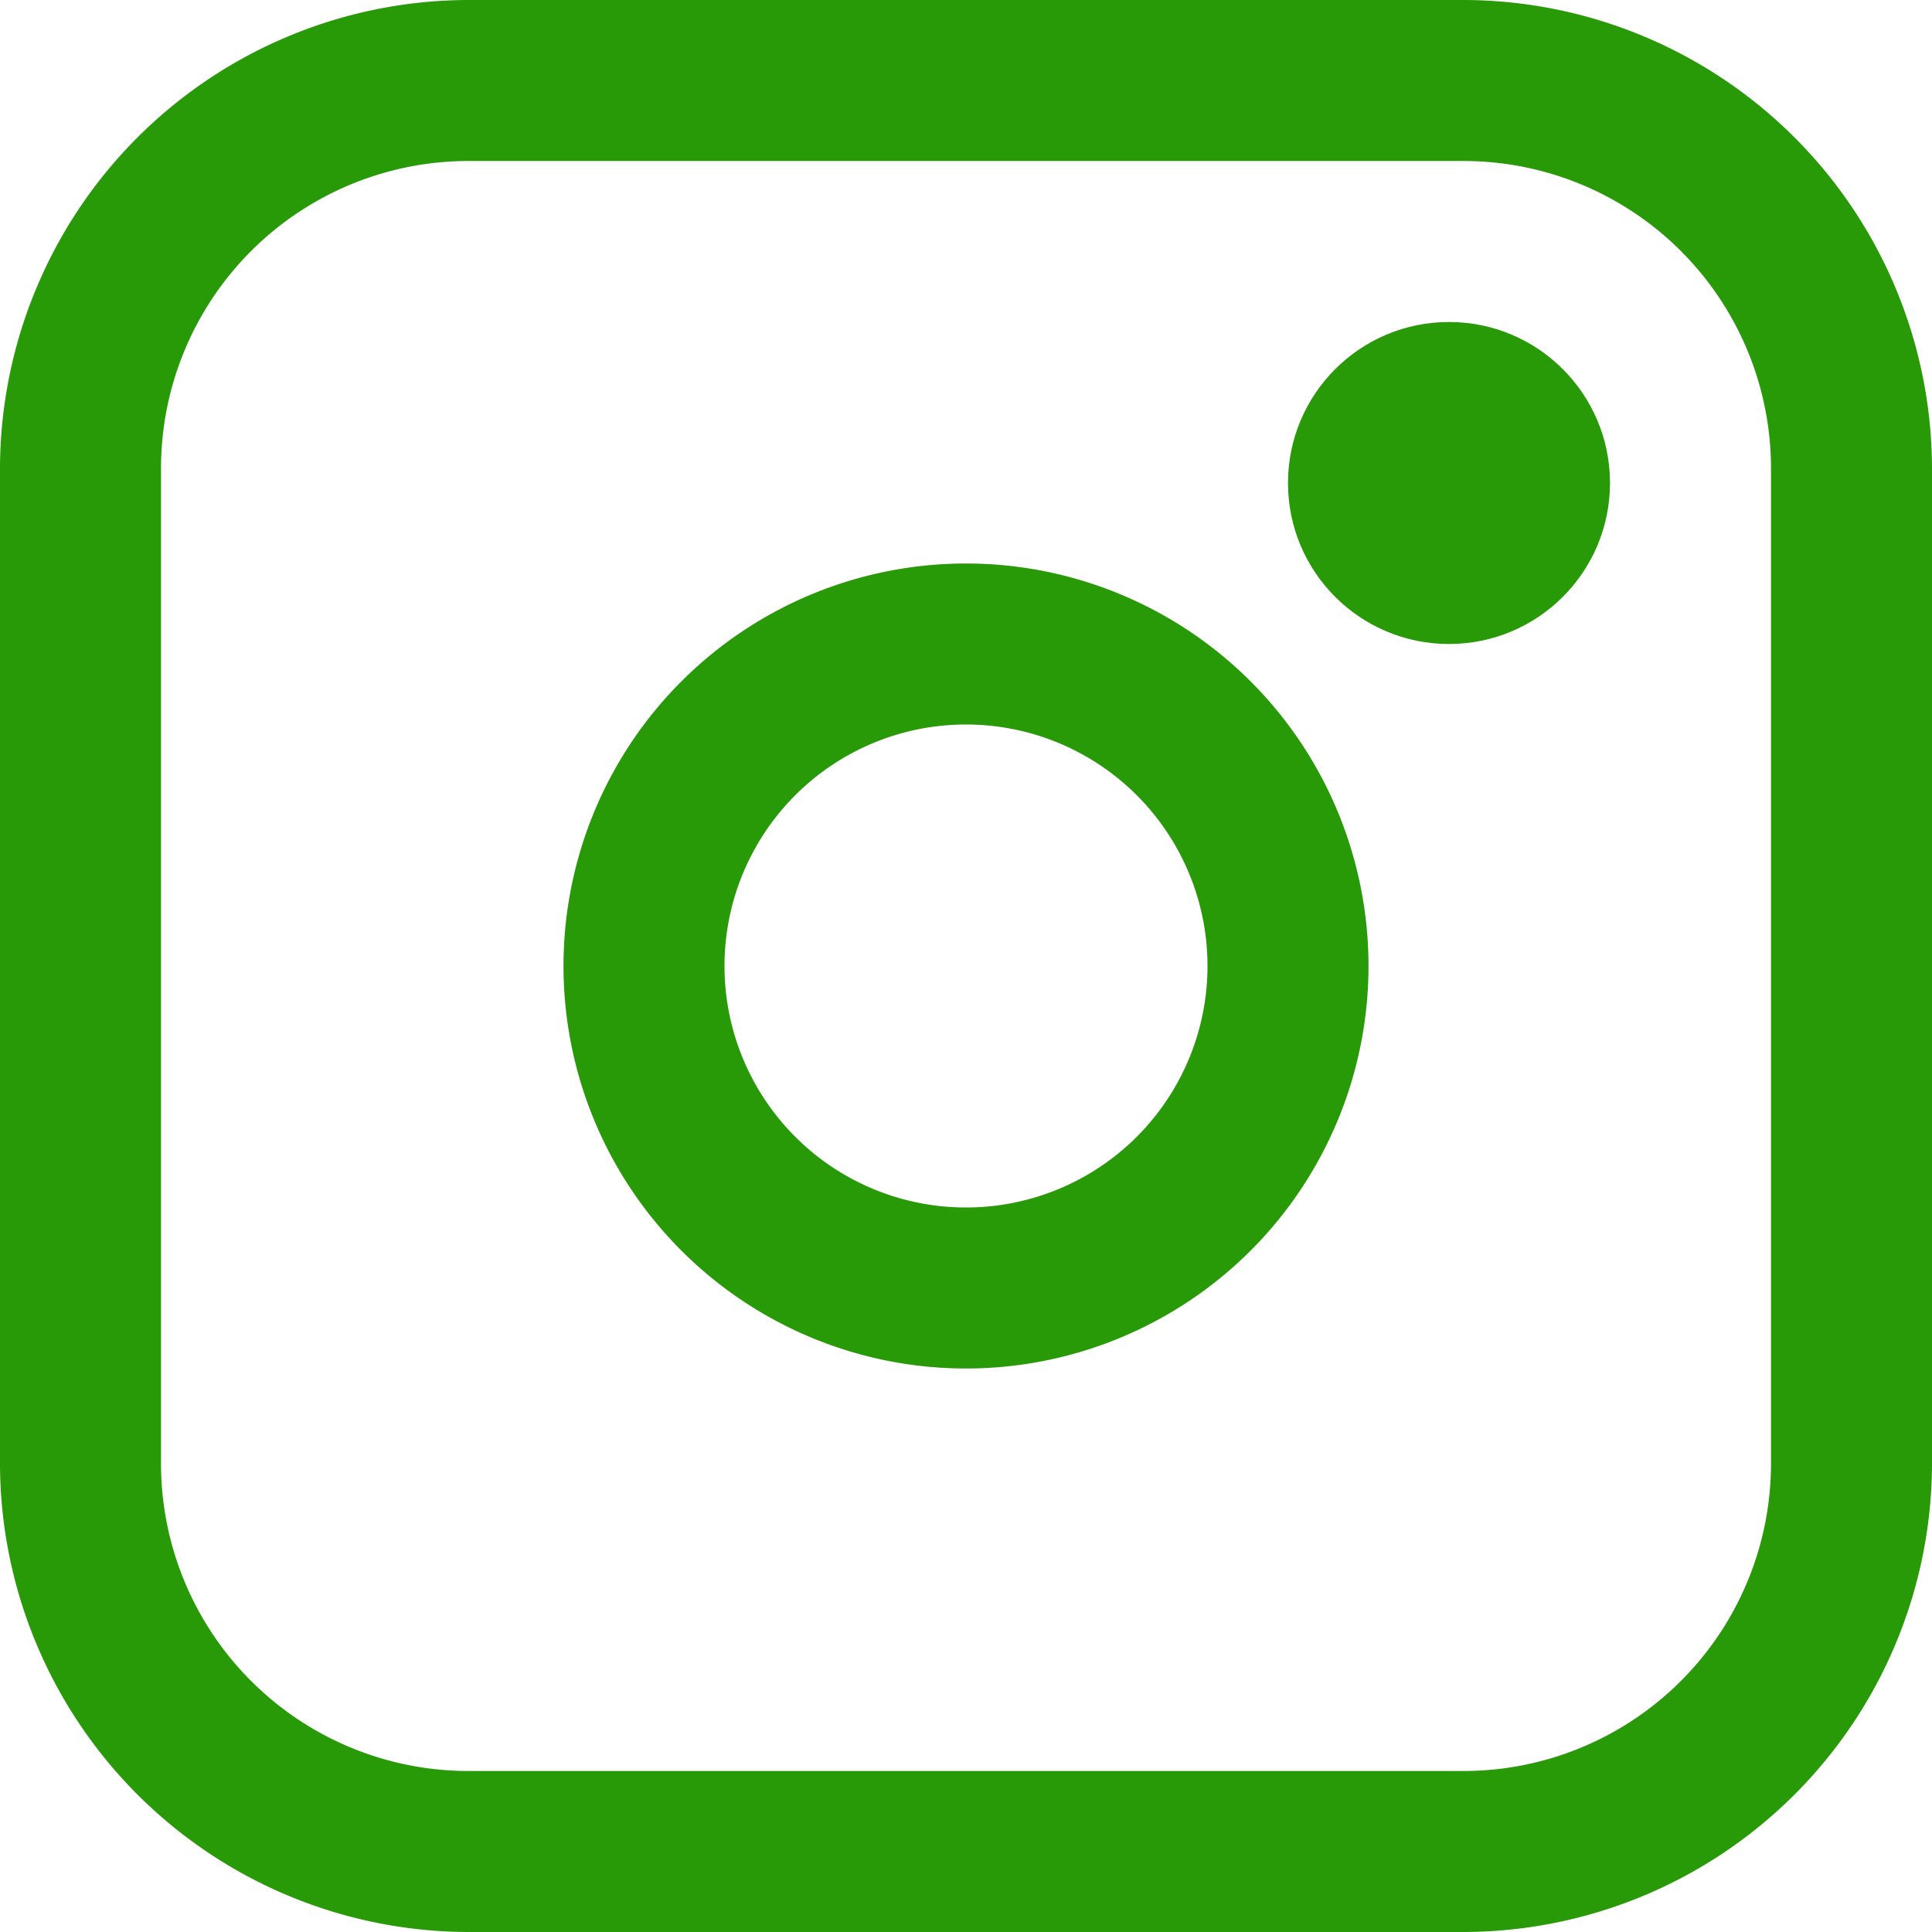
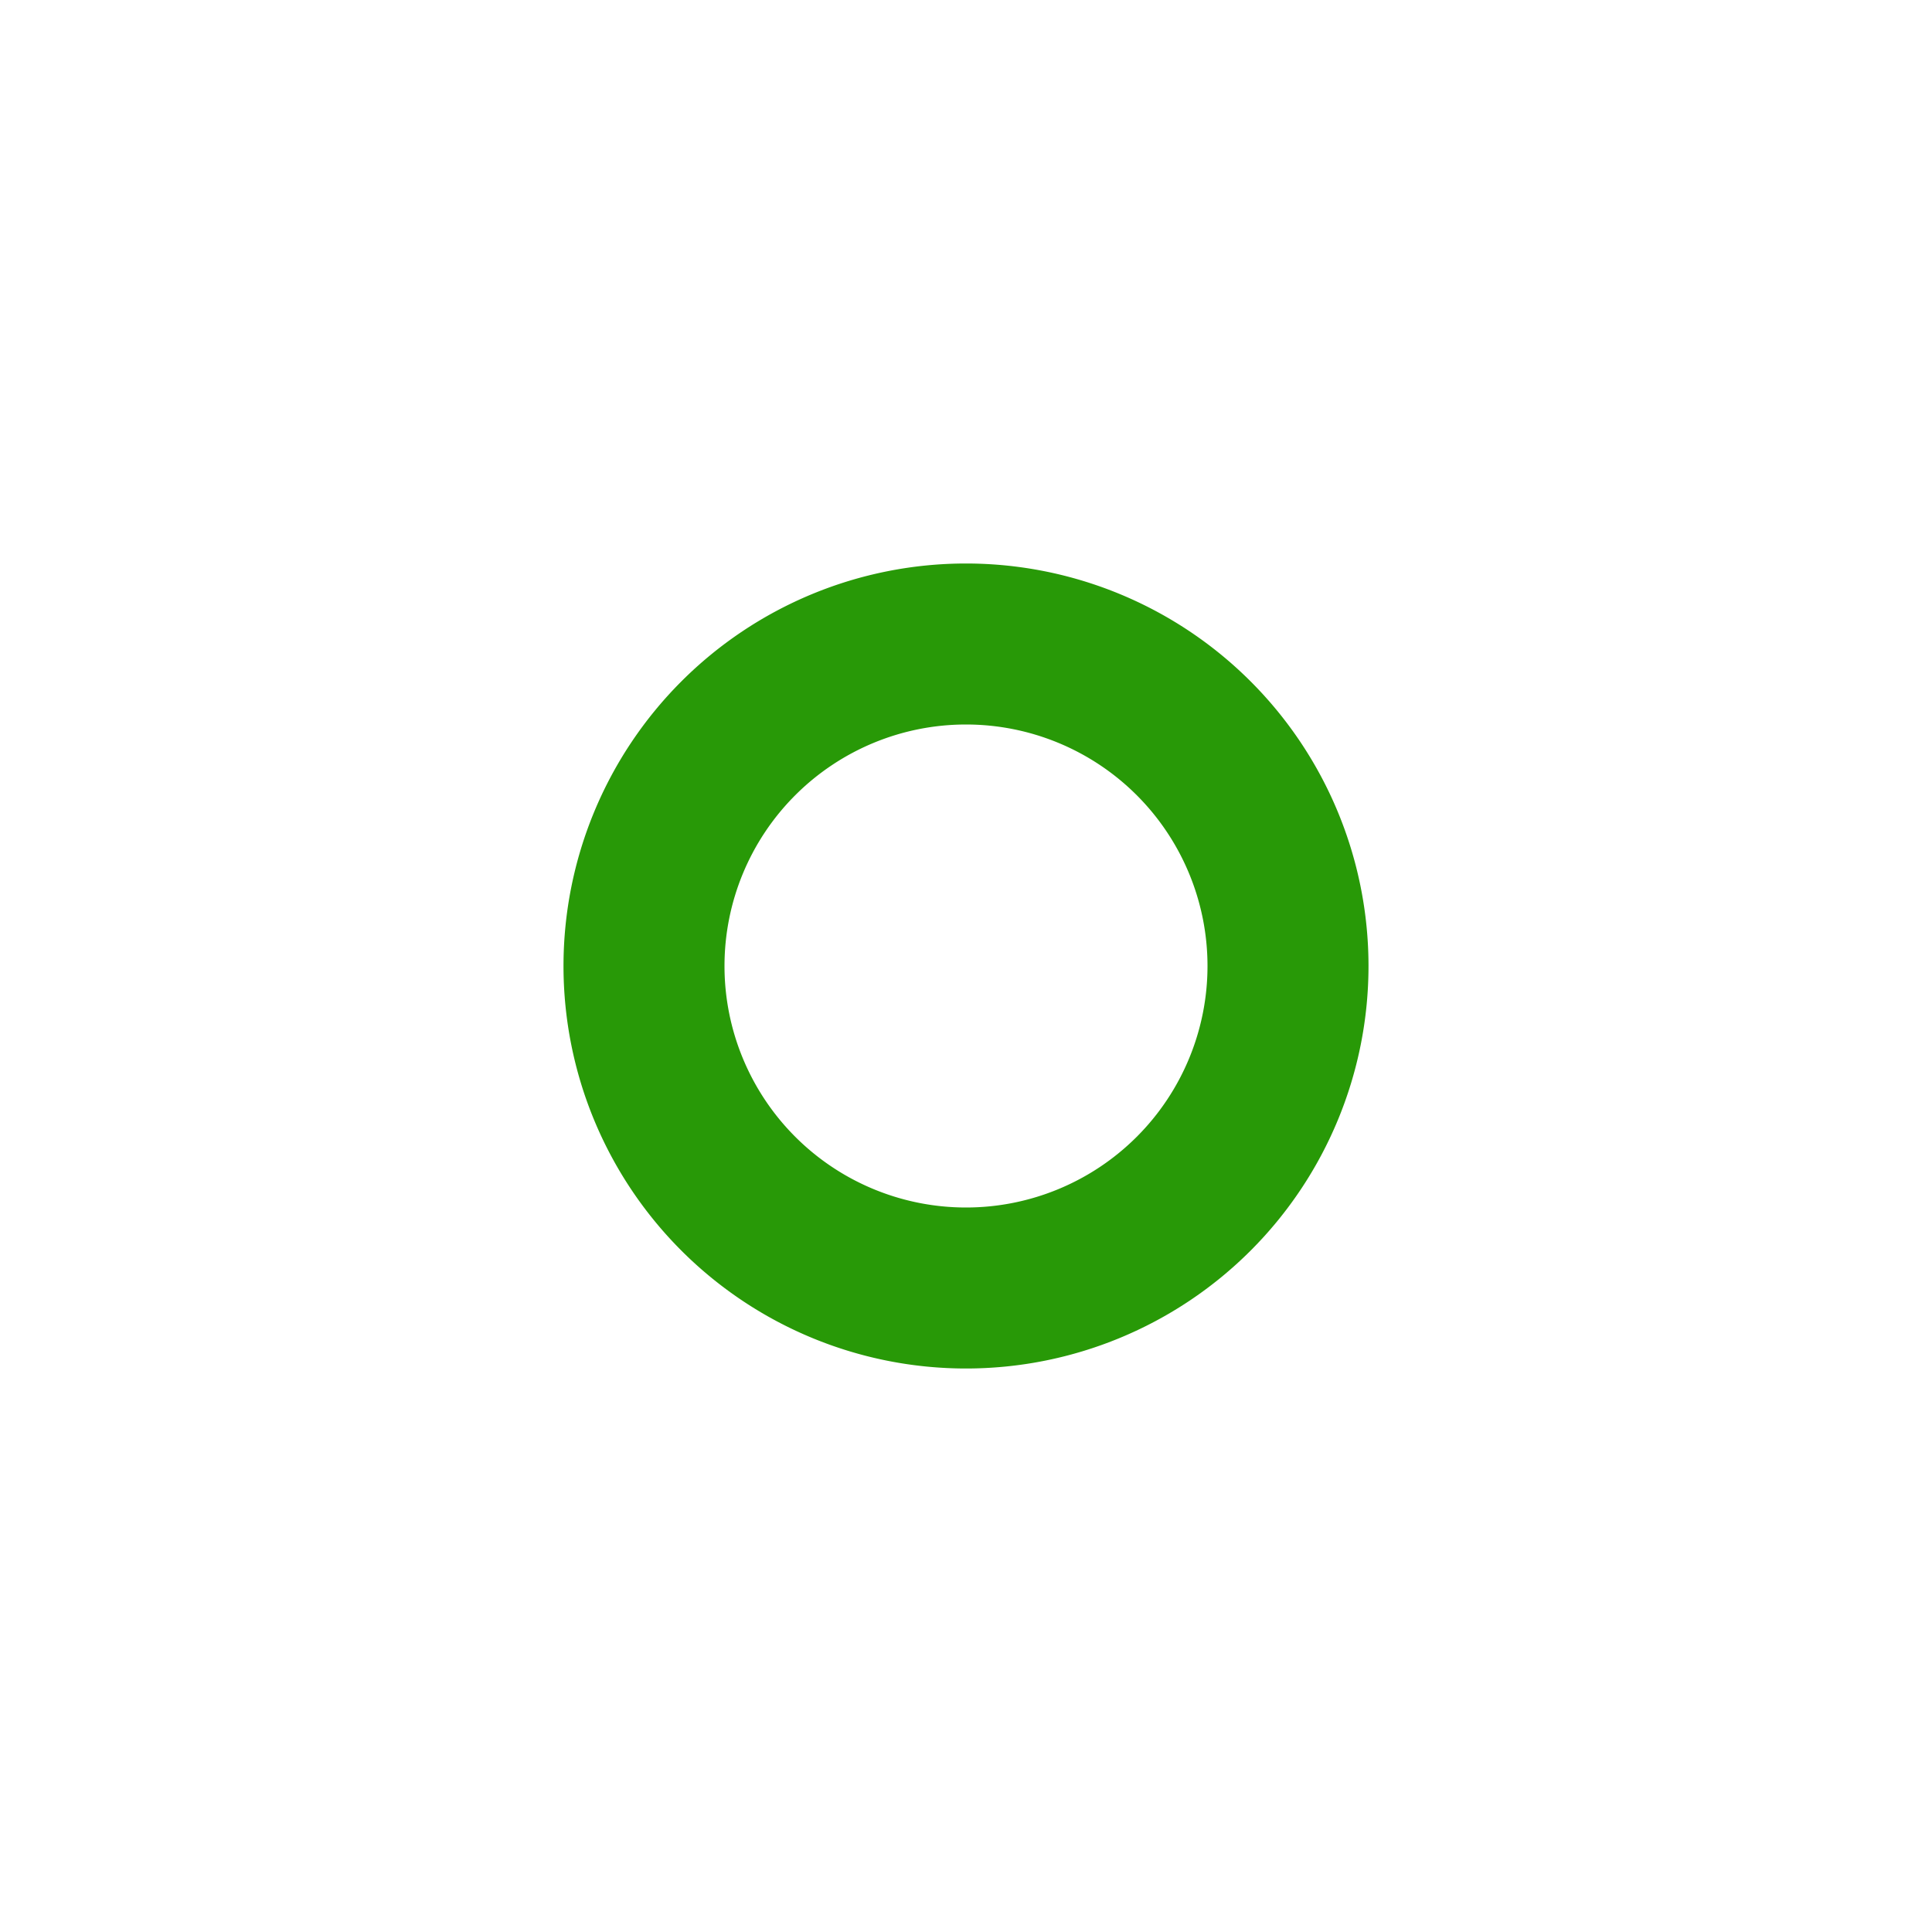
<svg xmlns="http://www.w3.org/2000/svg" data-name="Layer 1" fill="#000000" height="24" preserveAspectRatio="xMidYMid meet" version="1" viewBox="4.0 4.0 24.0 24.0" width="24" zoomAndPan="magnify">
  <g id="change1_1">
-     <path d="M22.18,4H9.82A5.83,5.83,0,0,0,4,9.82V22.18A5.83,5.83,0,0,0,9.82,28H22.18A5.83,5.83,0,0,0,28,22.18V9.82A5.83,5.83,0,0,0,22.18,4ZM26,22.18A3.82,3.82,0,0,1,22.18,26H9.82A3.82,3.82,0,0,1,6,22.18V9.82A3.82,3.82,0,0,1,9.82,6H22.18A3.82,3.82,0,0,1,26,9.82Z" fill="#289907" />
-   </g>
+     </g>
  <g id="change1_2">
    <path d="M16,11a5,5,0,1,0,5,5A5,5,0,0,0,16,11Zm0,8a3,3,0,1,1,3-3A3,3,0,0,1,16,19Z" fill="#289907" />
  </g>
  <g id="change1_3">
-     <circle cx="22" cy="10" fill="#289907" r="2" />
-   </g>
+     </g>
</svg>